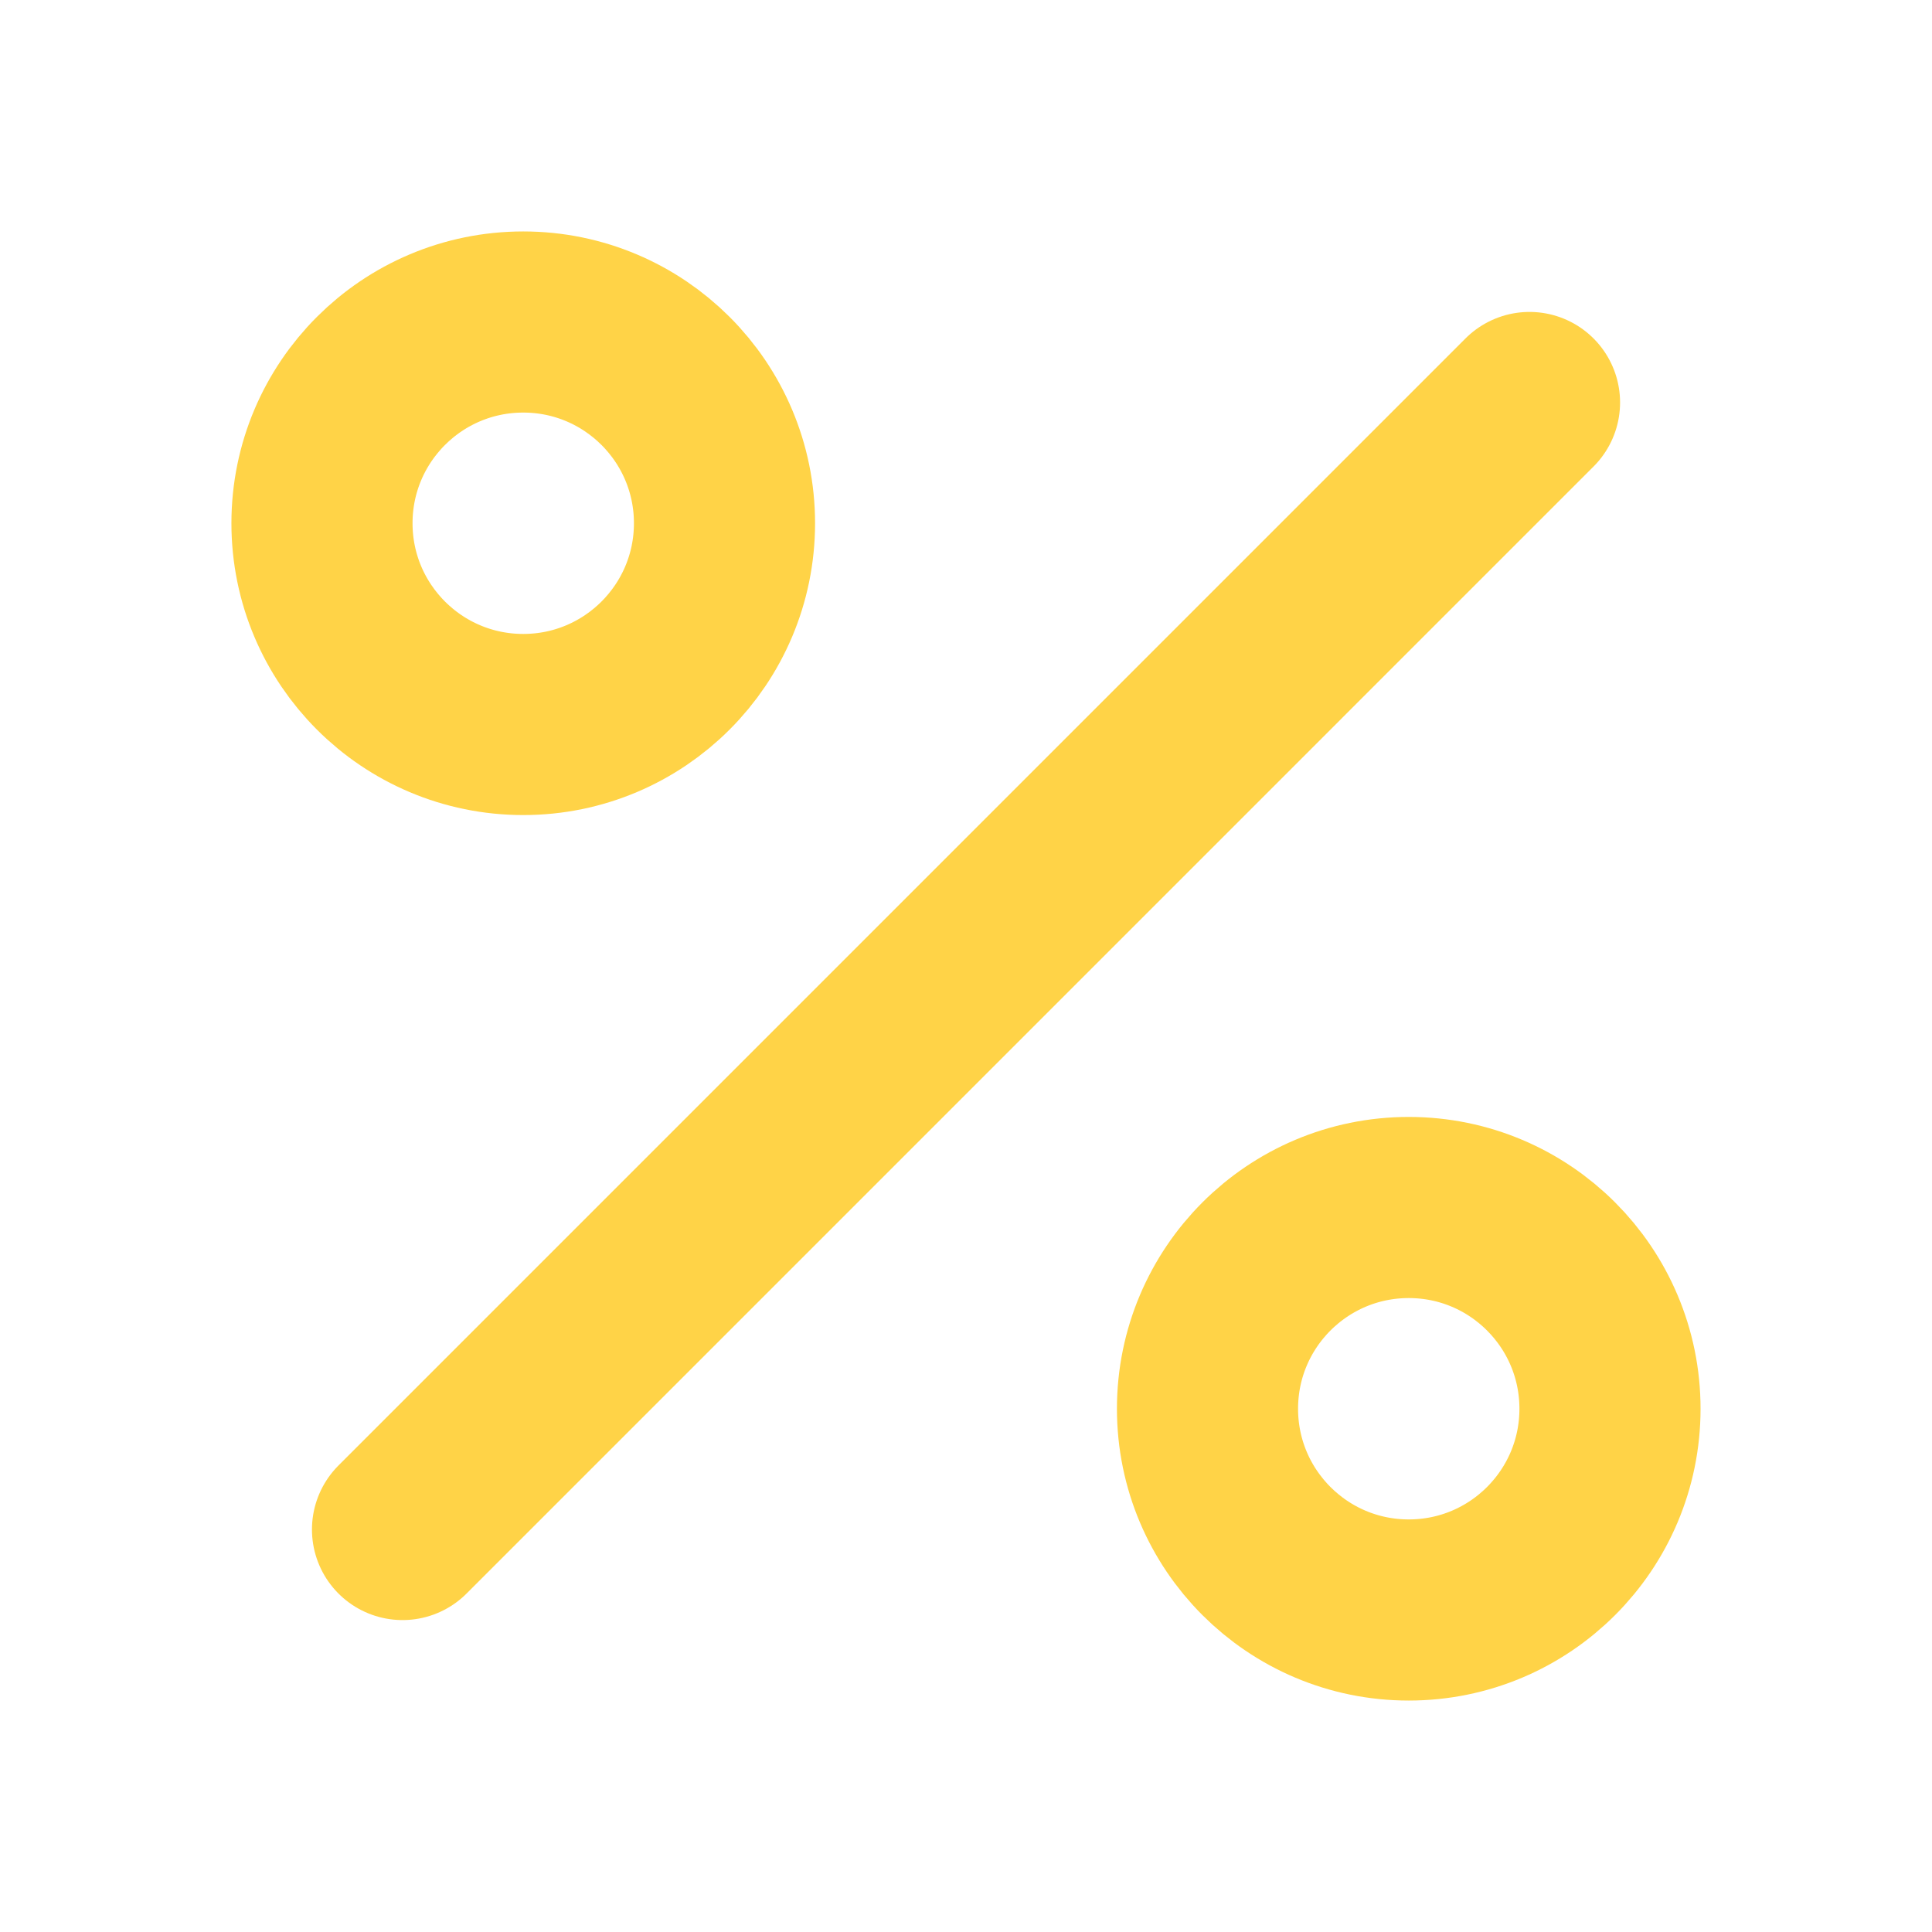
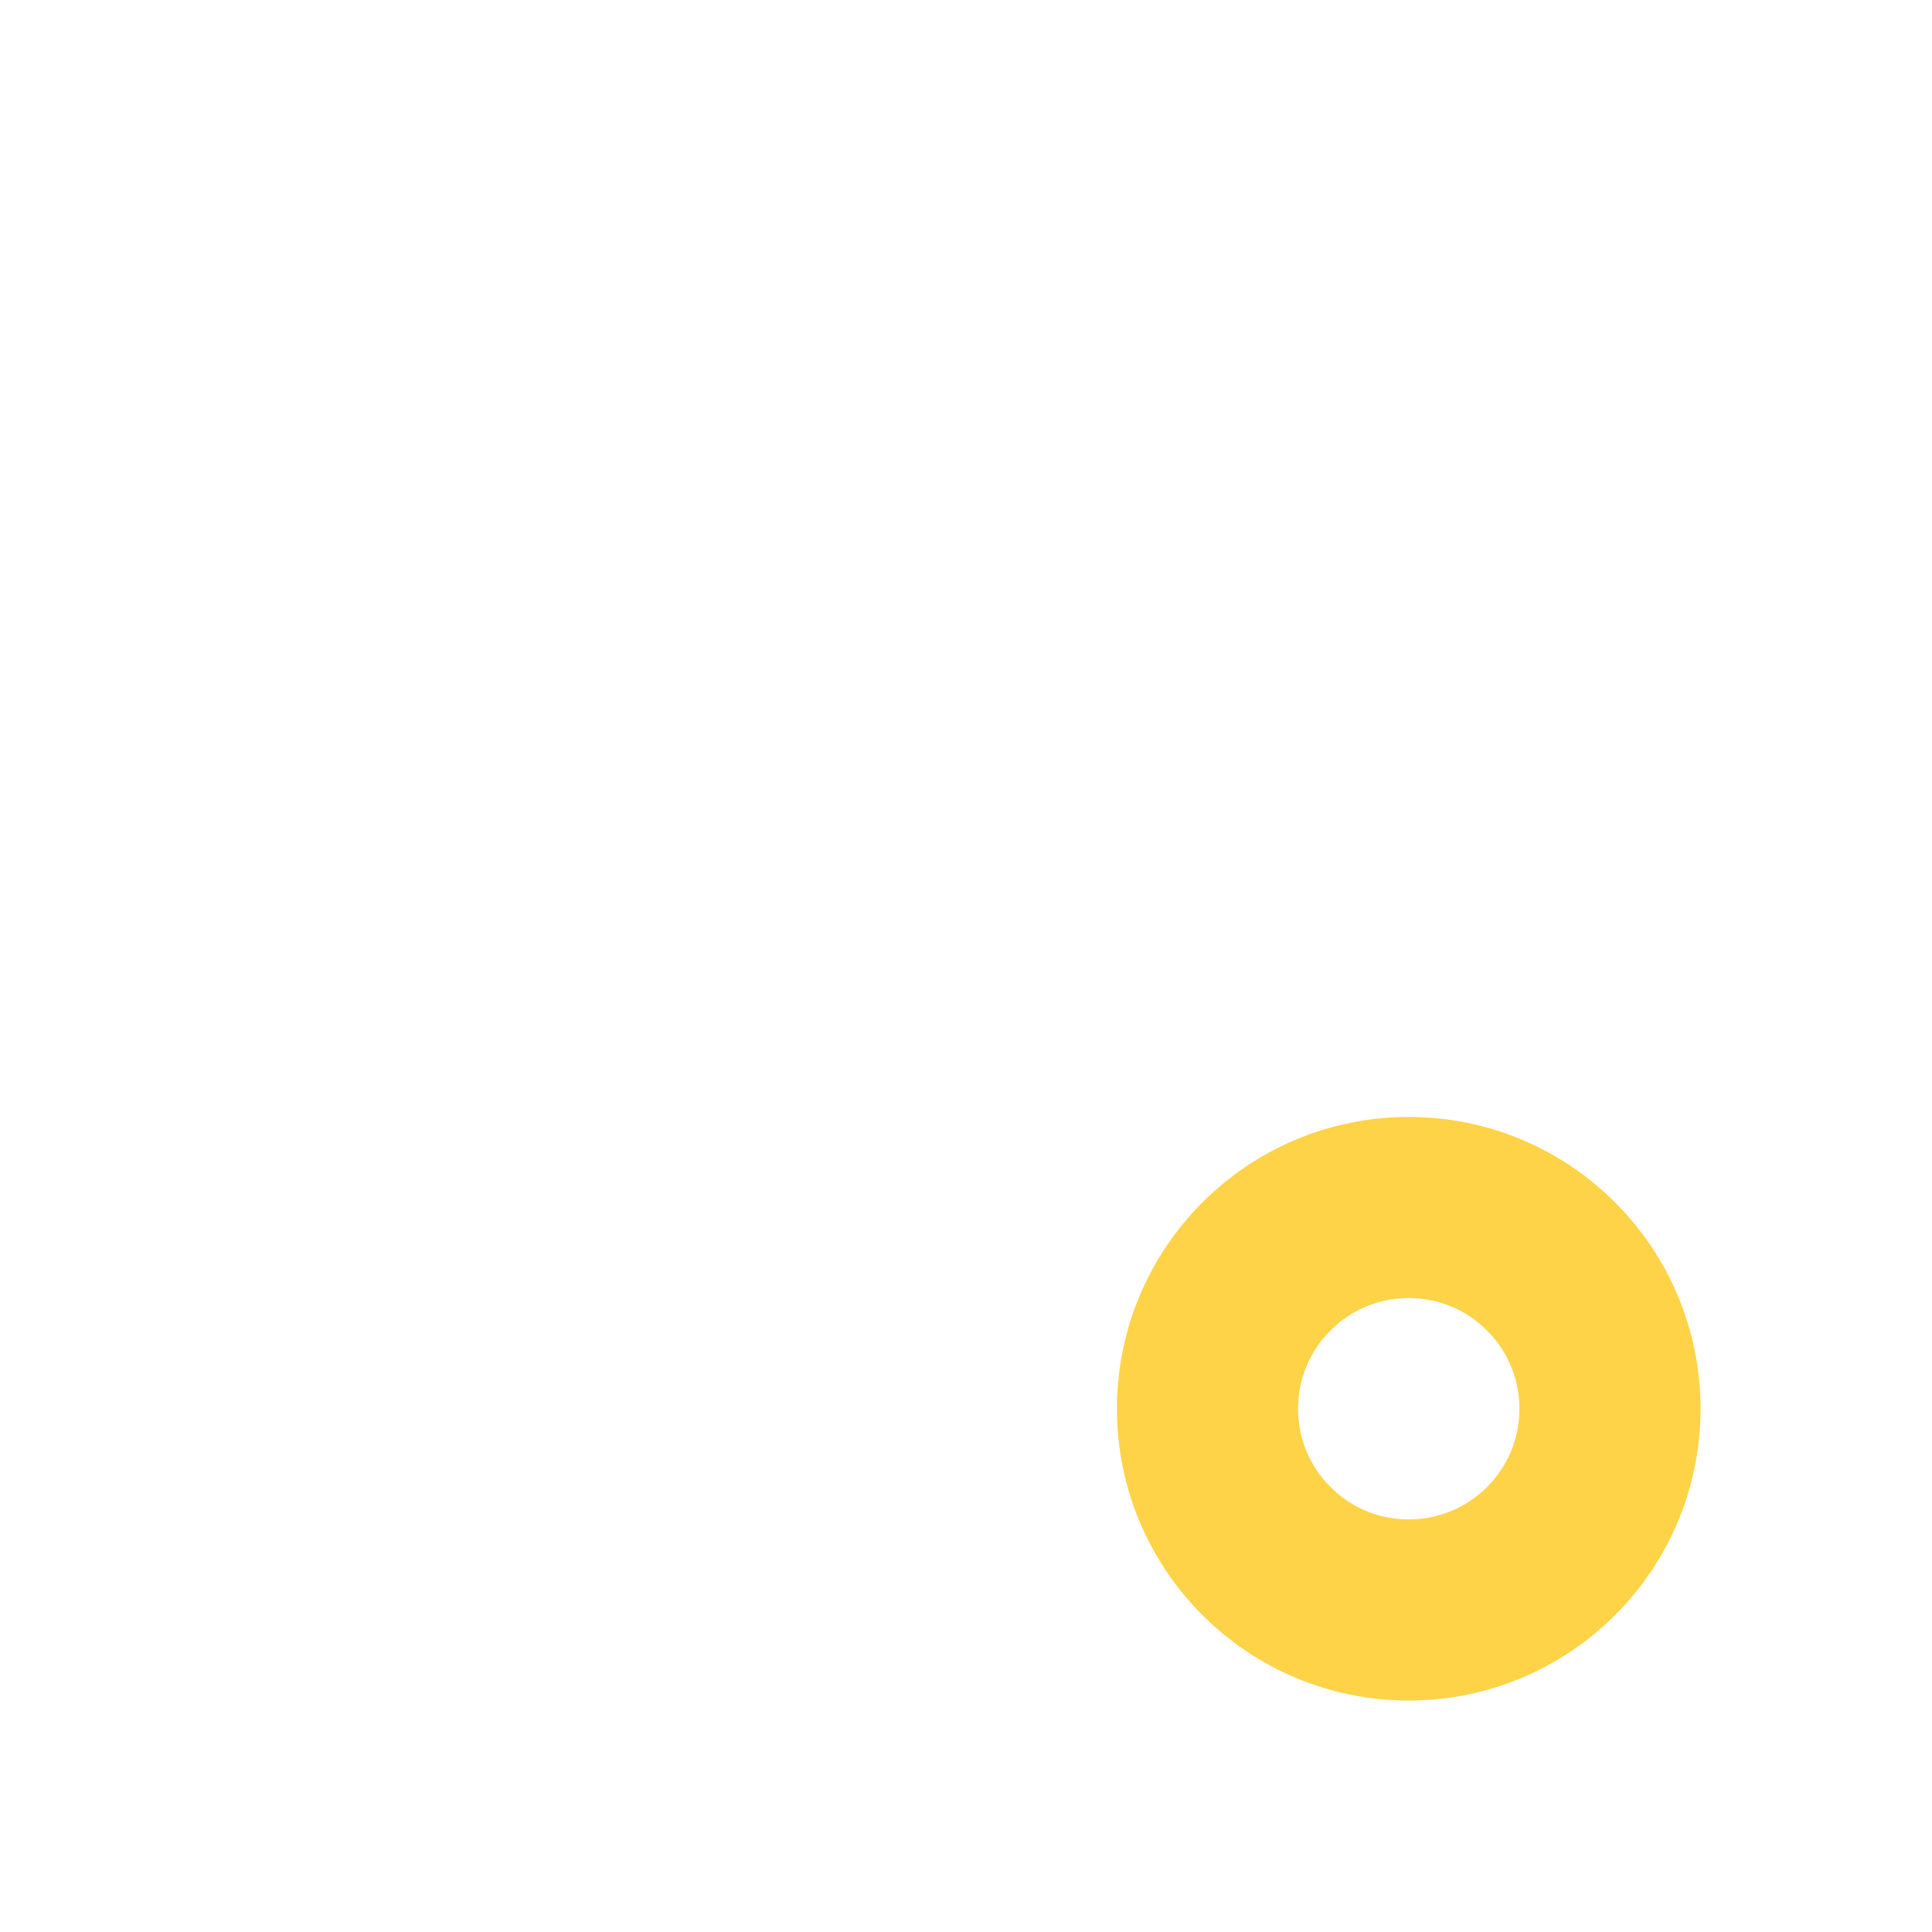
<svg xmlns="http://www.w3.org/2000/svg" width="64" height="64" viewBox="0 0 64 64" fill="none">
-   <path d="M50.667 13.333L13.334 50.667" stroke="#FFD347" stroke-width="6" stroke-linecap="round" stroke-linejoin="round" />
-   <path d="M17.333 24C21.015 24 24 21.015 24 17.333C24 13.651 21.015 10.667 17.333 10.667C13.651 10.667 10.666 13.651 10.666 17.333C10.666 21.015 13.651 24 17.333 24Z" stroke="#FFD347" stroke-width="6" stroke-linecap="round" stroke-linejoin="round" />
  <path d="M46.667 53.333C50.349 53.333 53.333 50.349 53.333 46.667C53.333 42.985 50.349 40 46.667 40C42.985 40 40 42.985 40 46.667C40 50.349 42.985 53.333 46.667 53.333Z" stroke="#FFD347" stroke-width="6" stroke-linecap="round" stroke-linejoin="round" />
</svg>